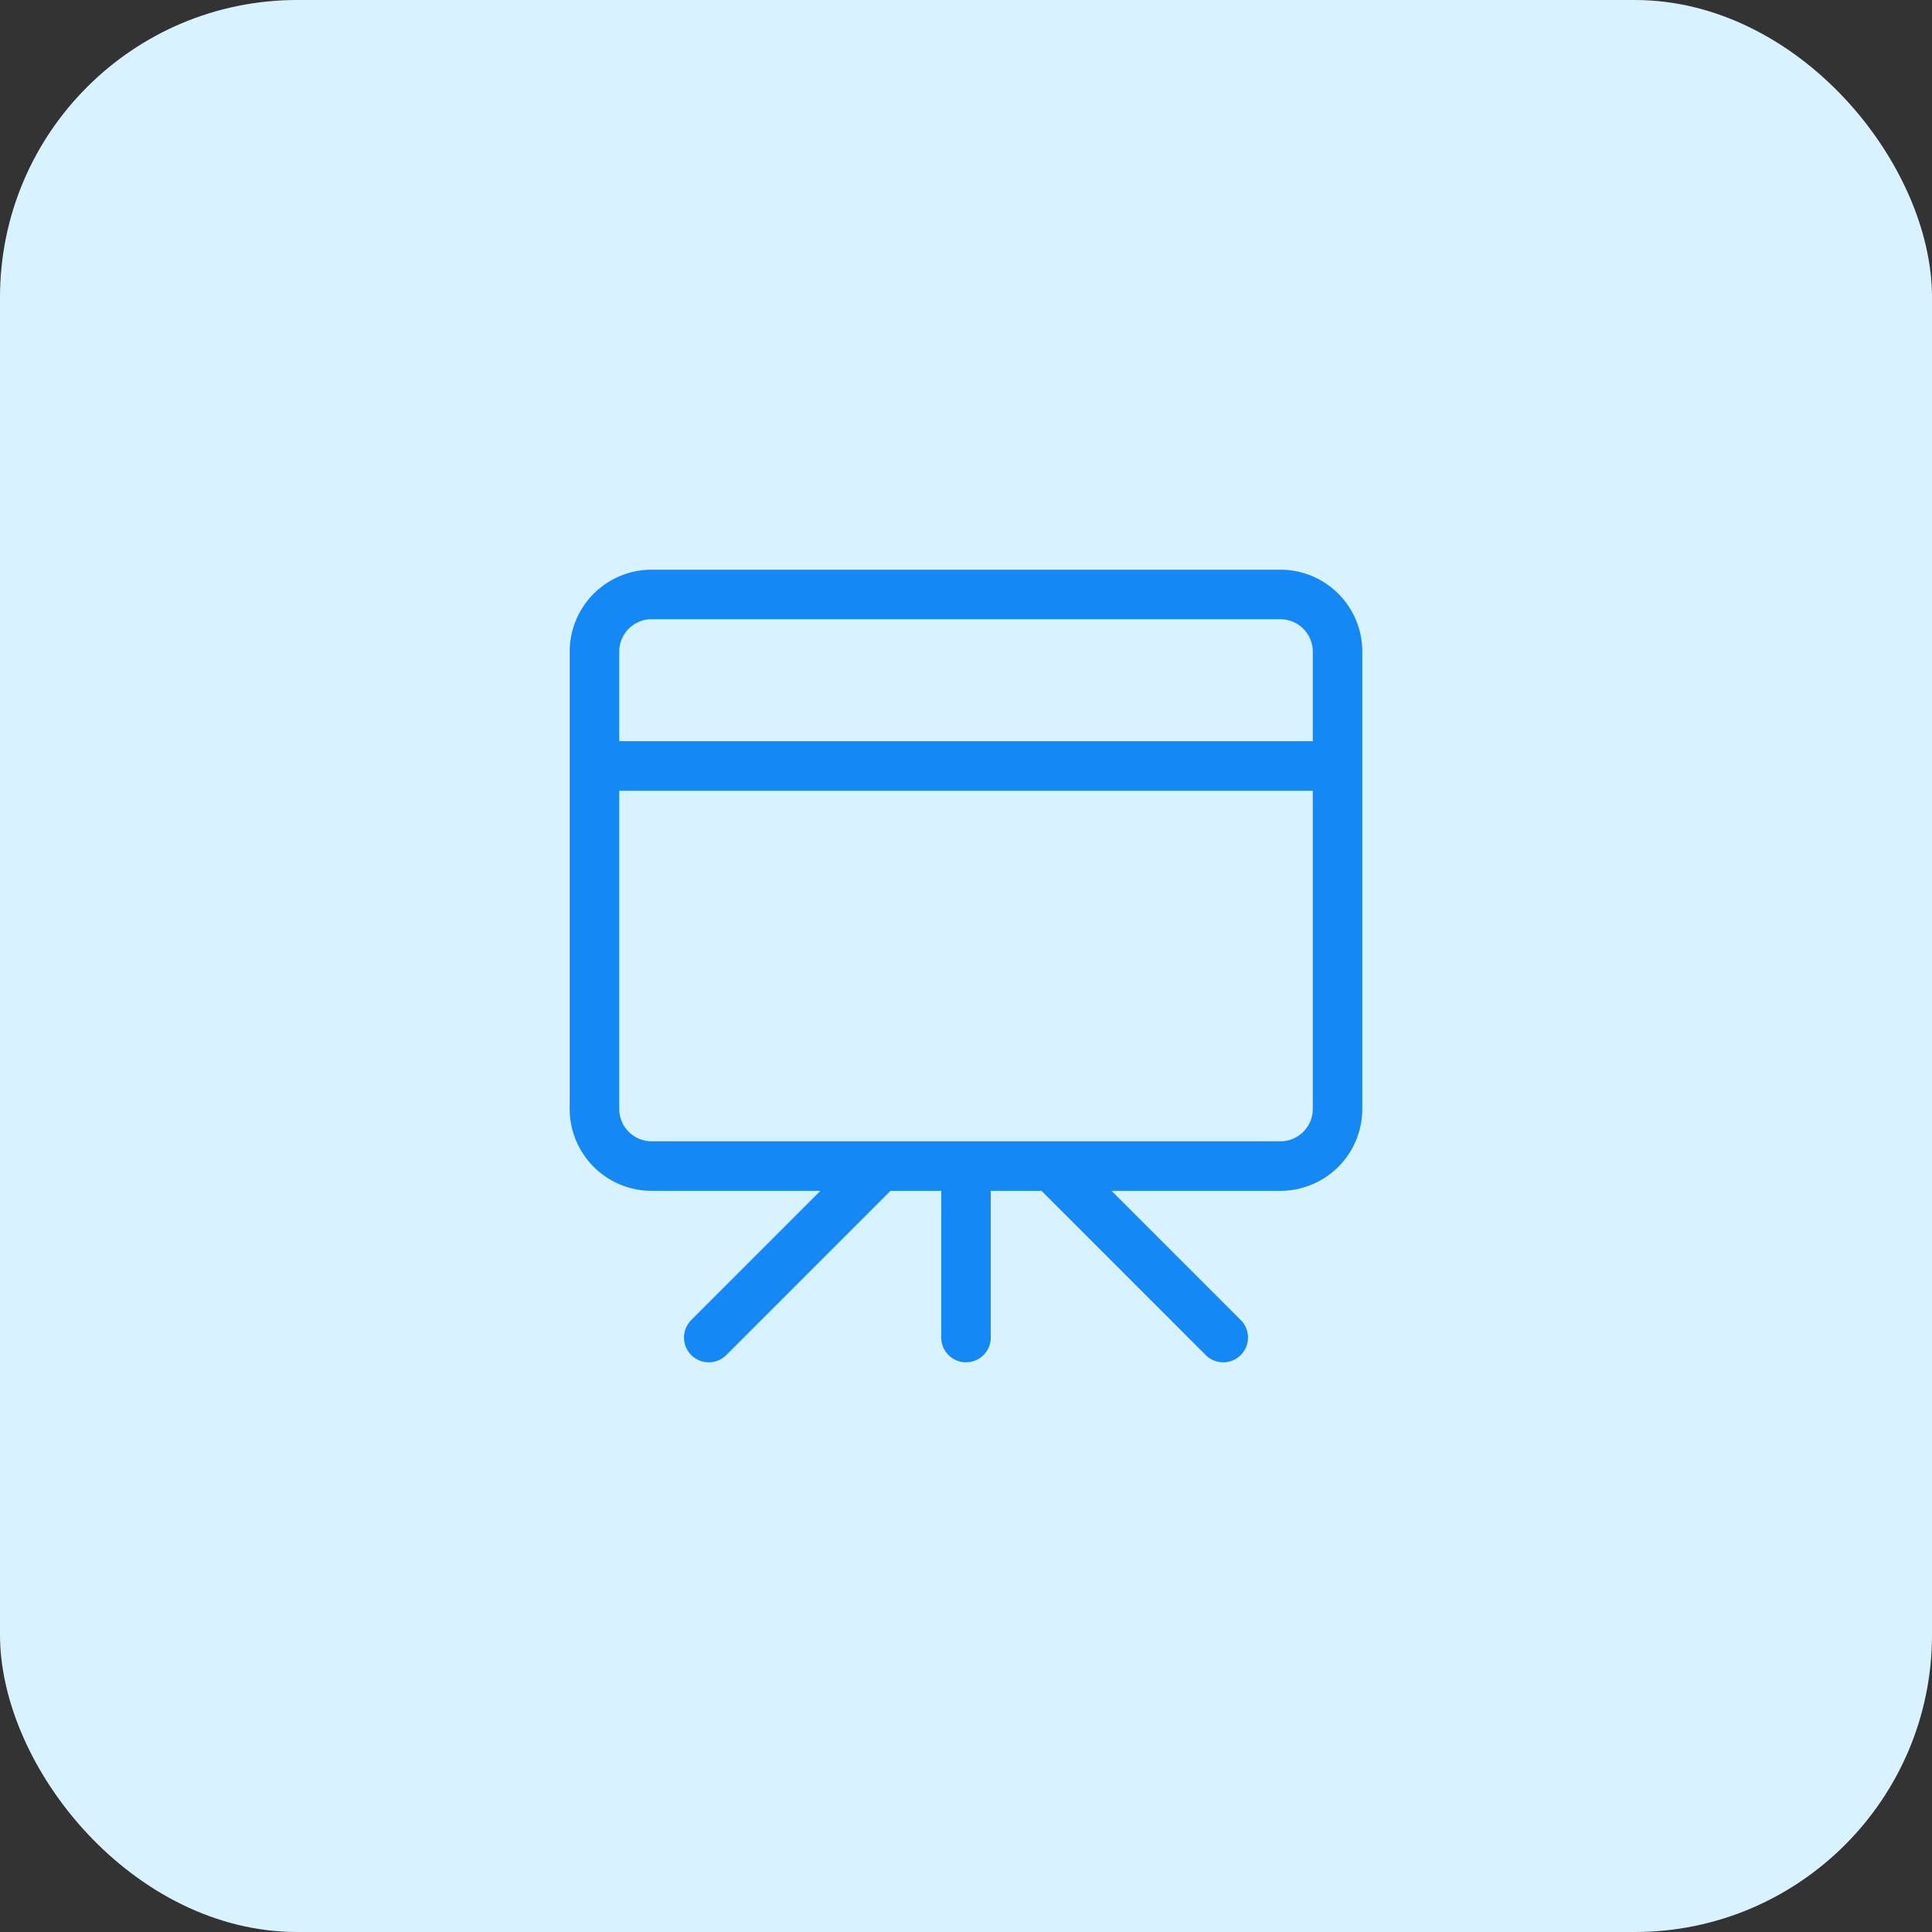
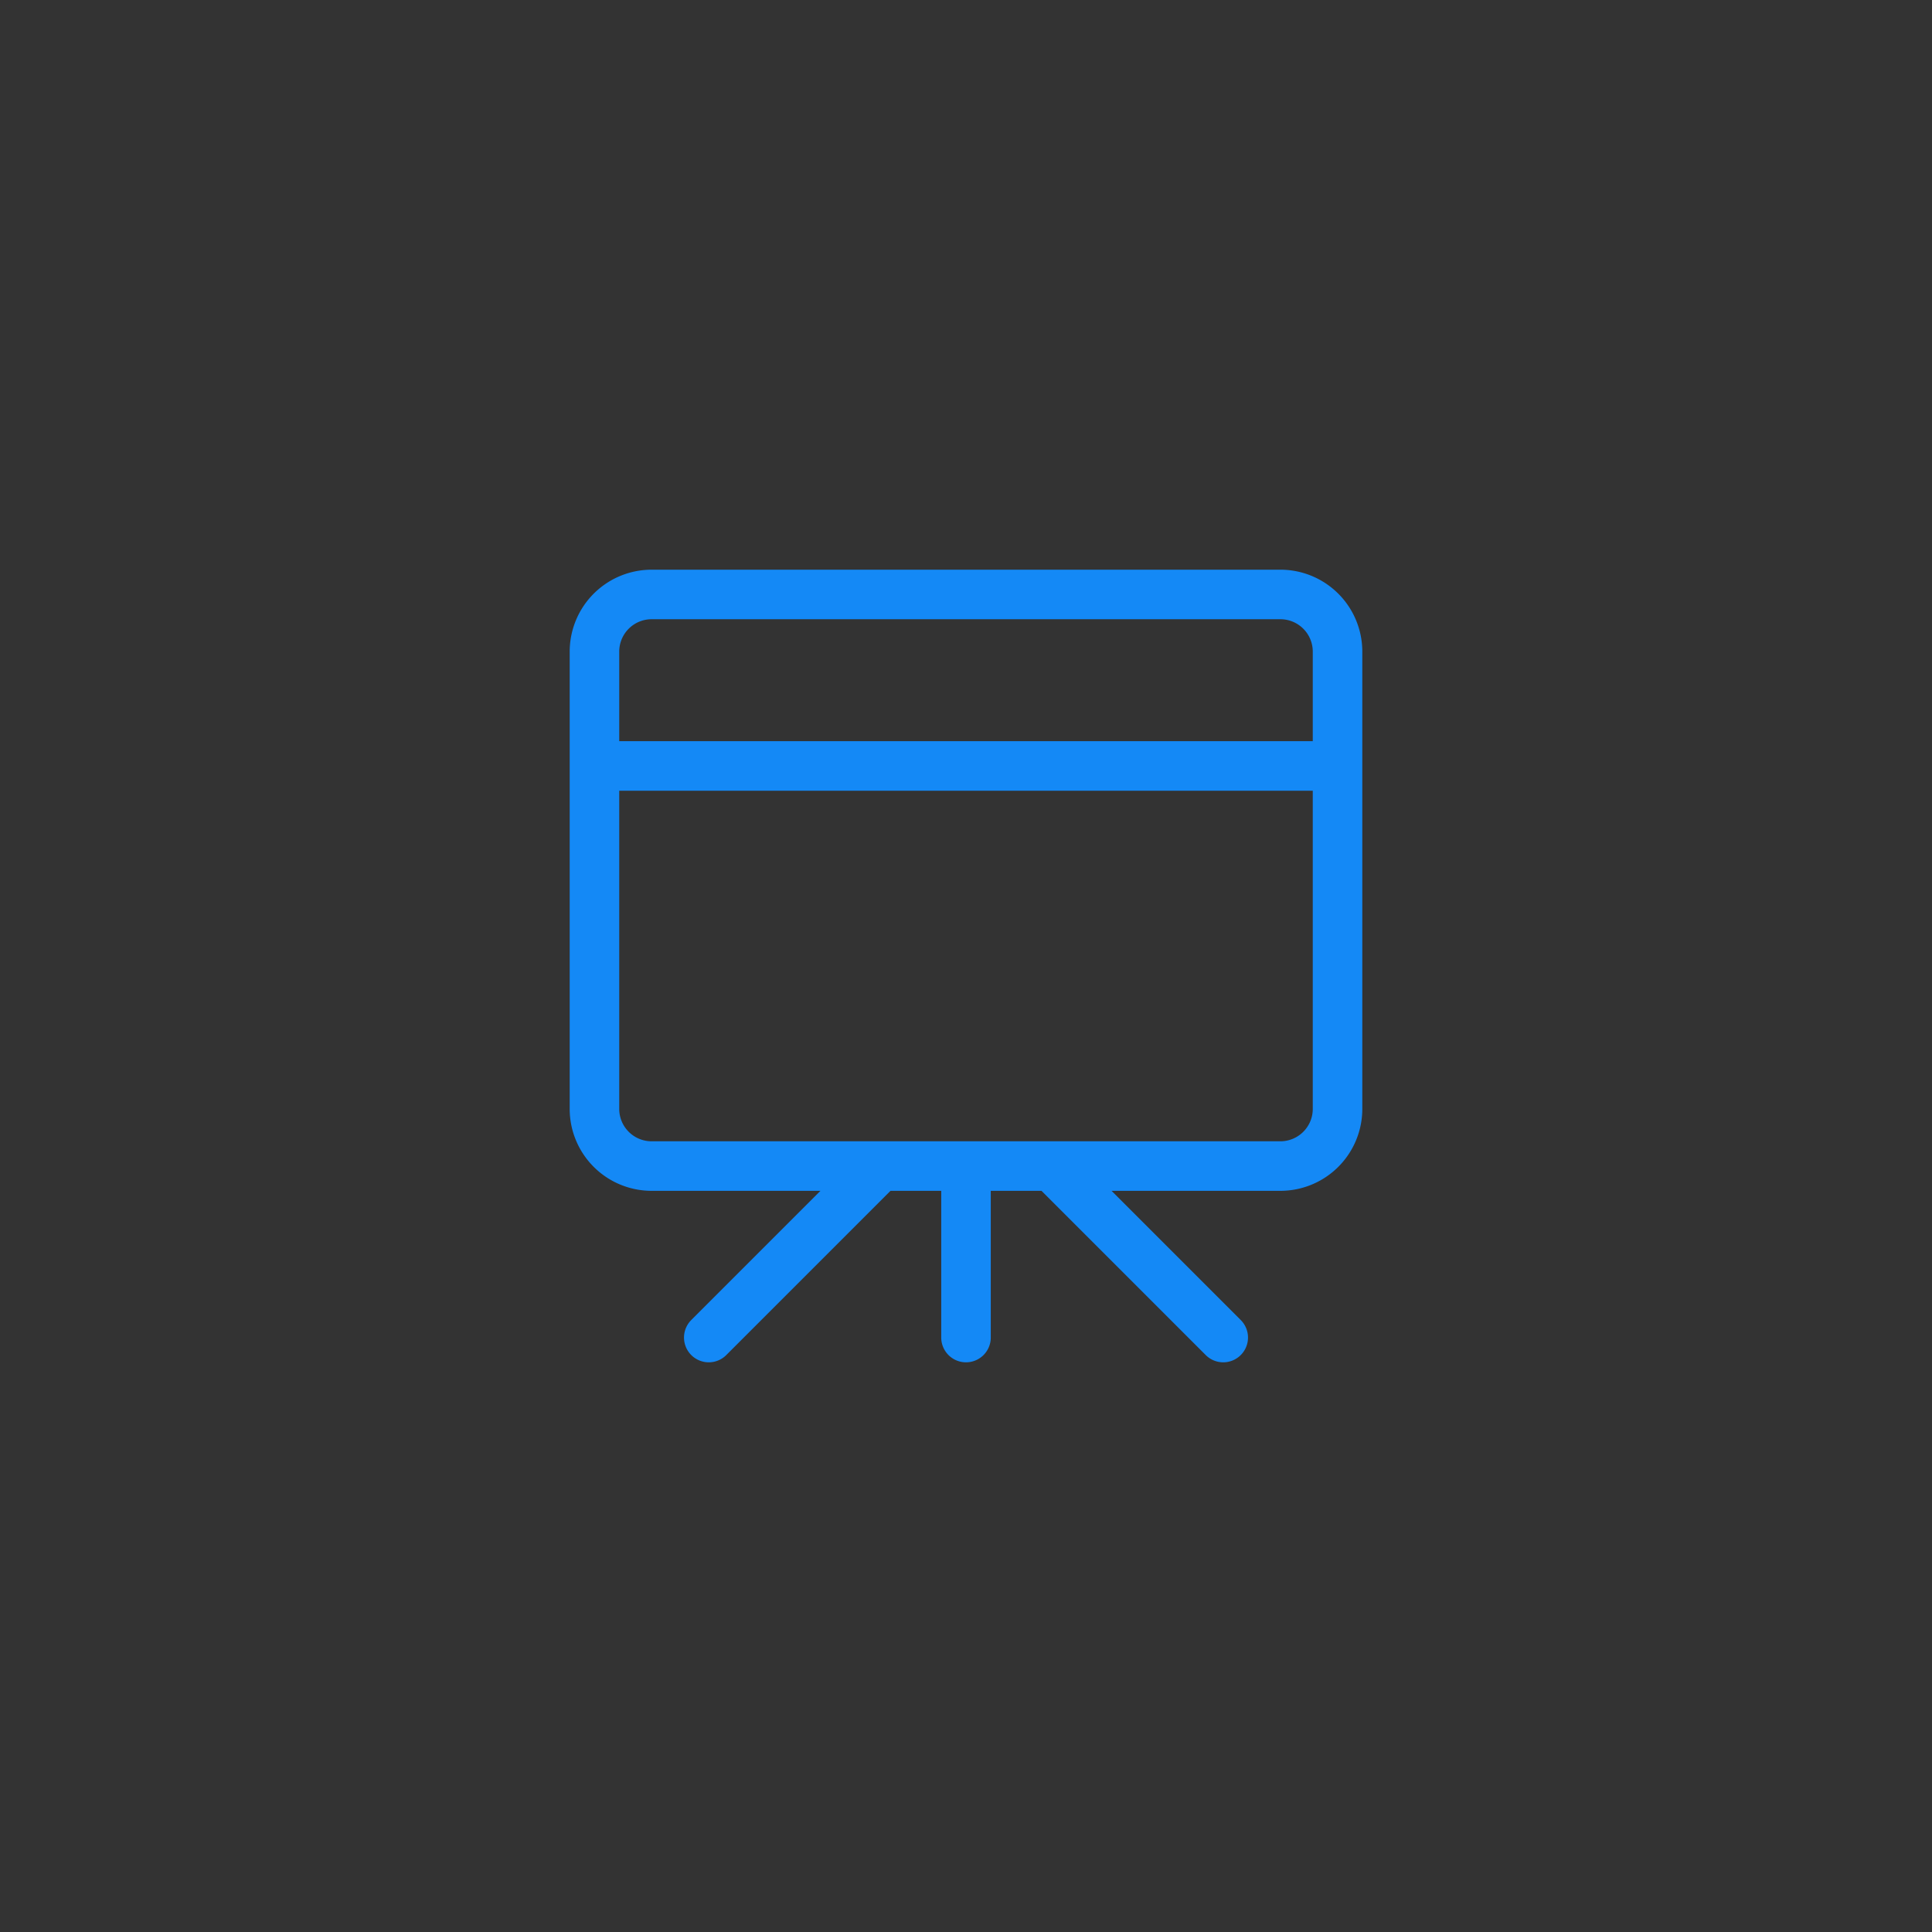
<svg xmlns="http://www.w3.org/2000/svg" width="78" height="78" fill="none">
  <rect width="100%" height="100%" fill="#333333" stroke="none" />
-   <rect width="78" height="78" rx="12" fill="#D9F2FF" />
  <path d="M51.693 24H26.308A2.308 2.308 0 0 0 24 26.308V44.77a2.308 2.308 0 0 0 2.308 2.307h25.385A2.308 2.308 0 0 0 54 44.77V26.308A2.308 2.308 0 0 0 51.693 24ZM24 30.923h30M39 47.077V54M35.538 47.077 28.615 54M42.462 47.077 49.385 54" stroke="#1489F6" stroke-width="2" stroke-linecap="round" stroke-linejoin="round" />
</svg>